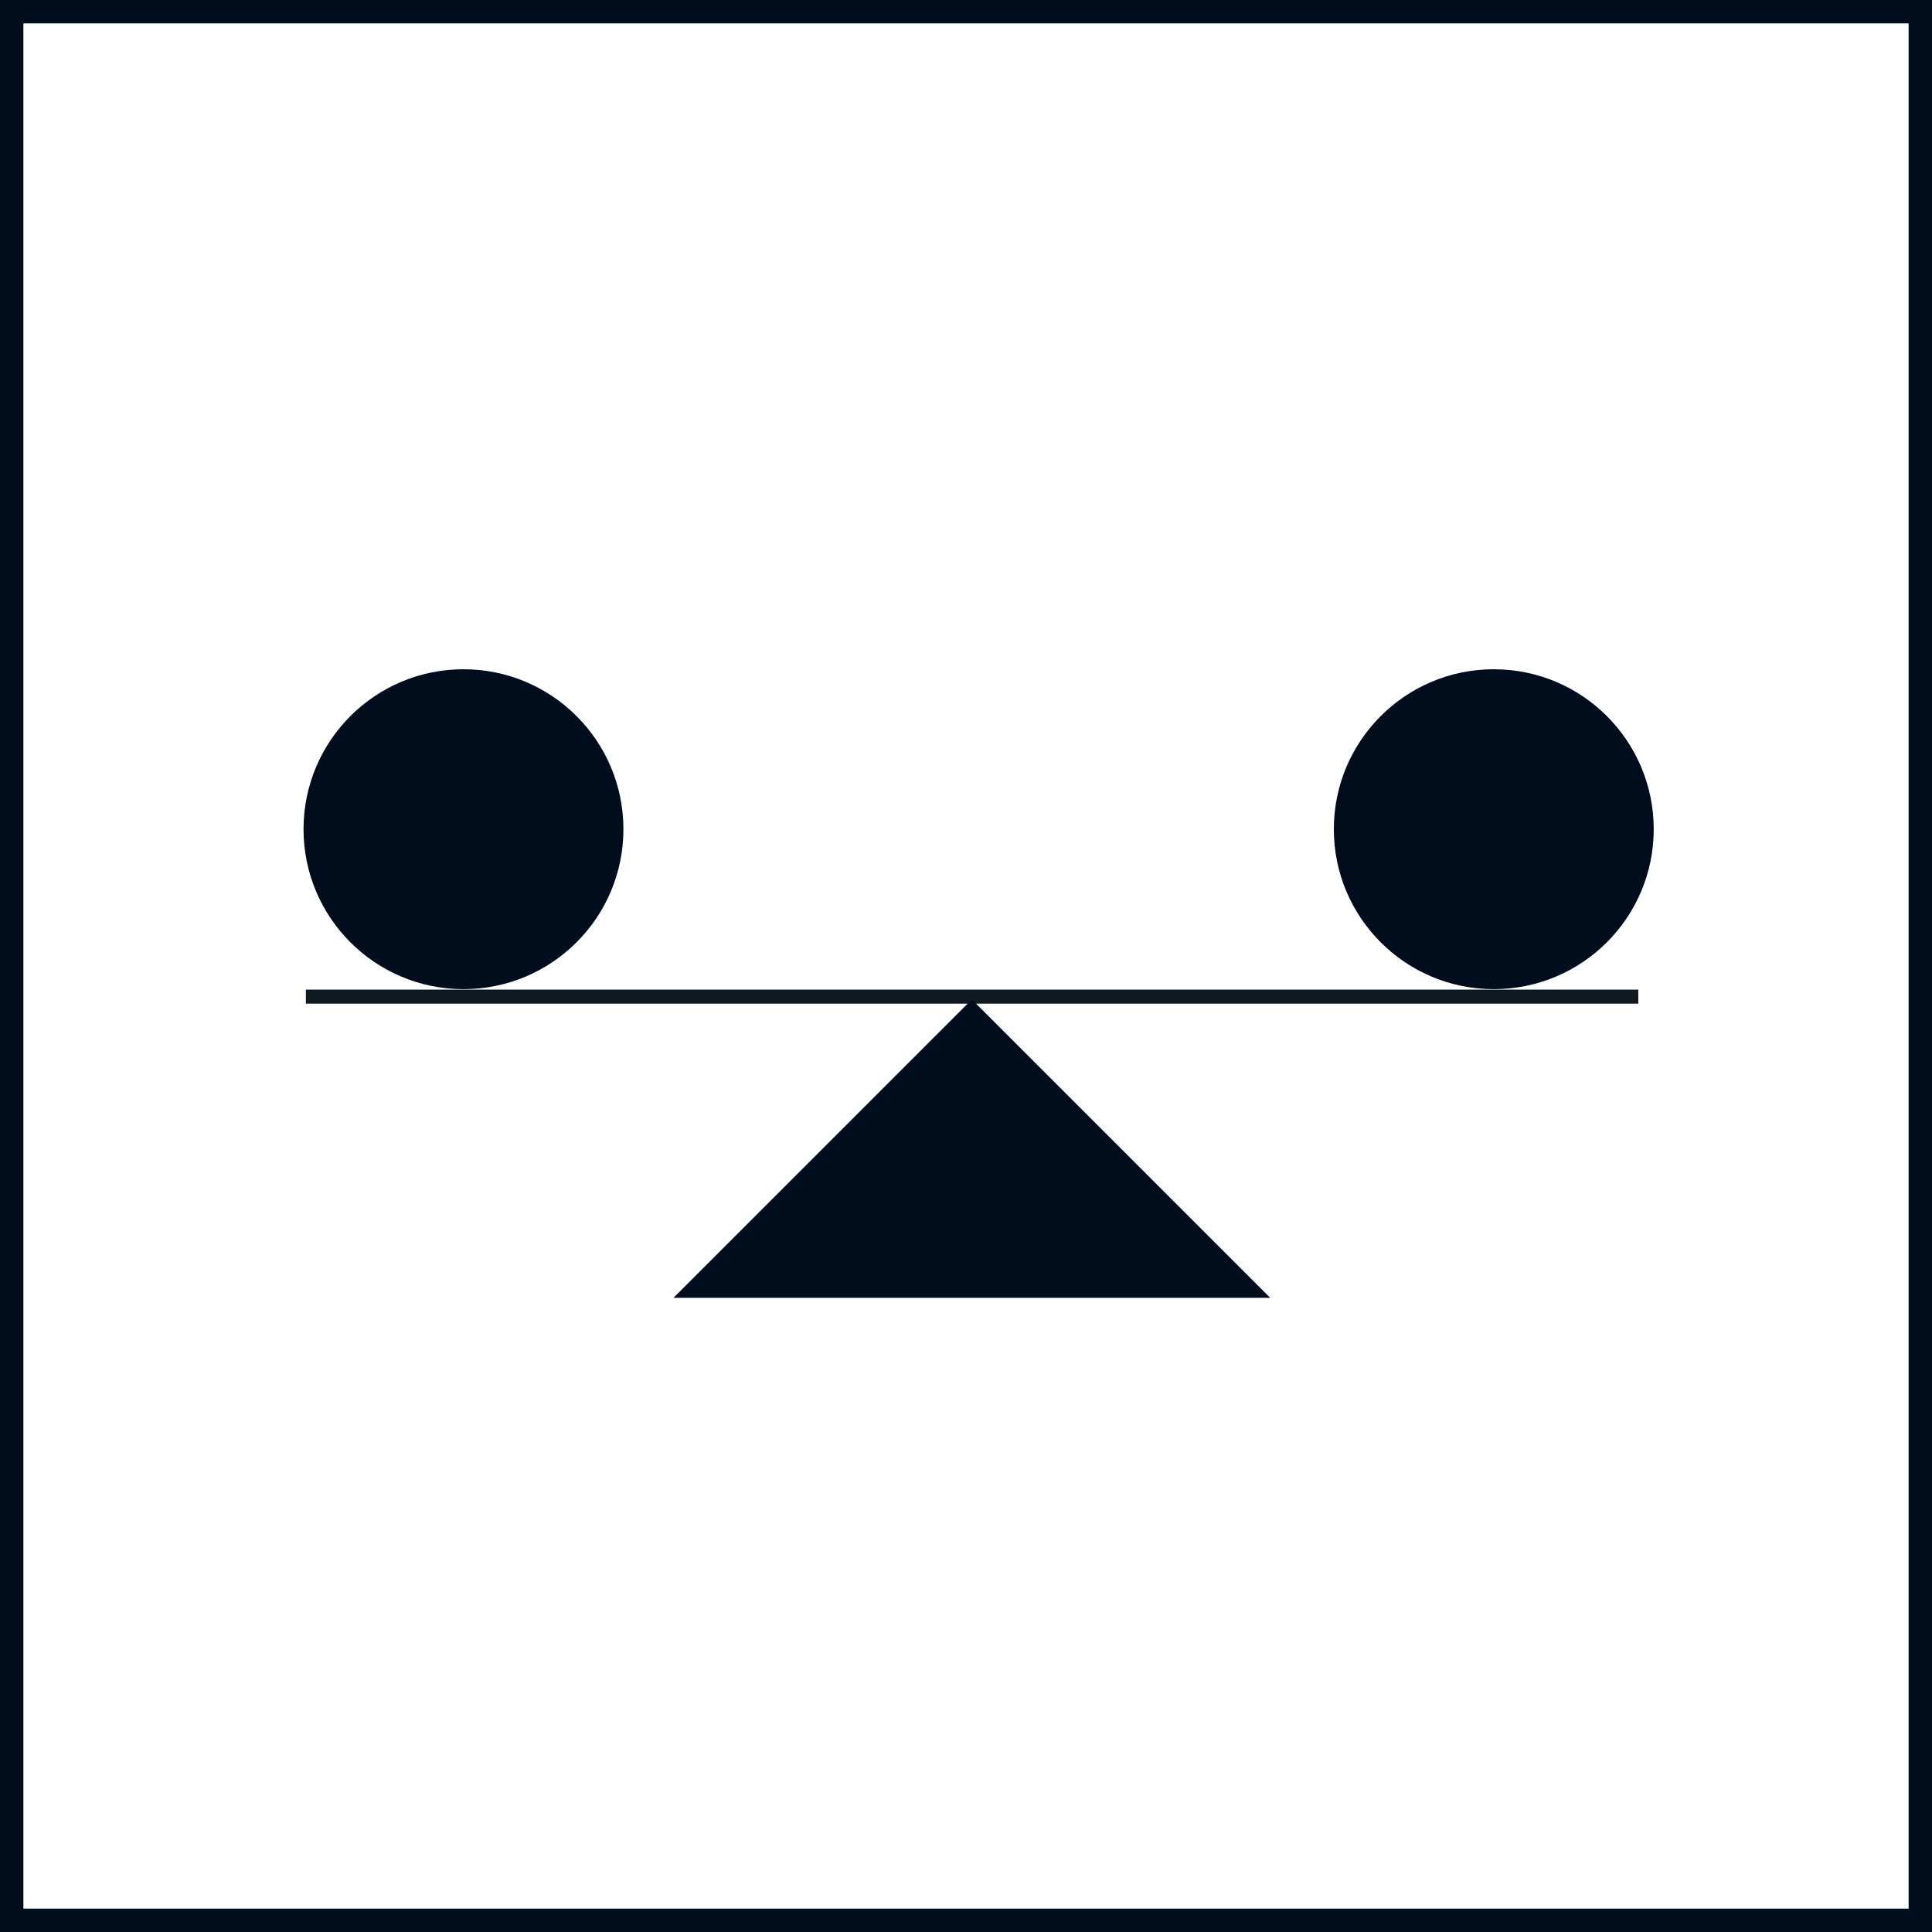
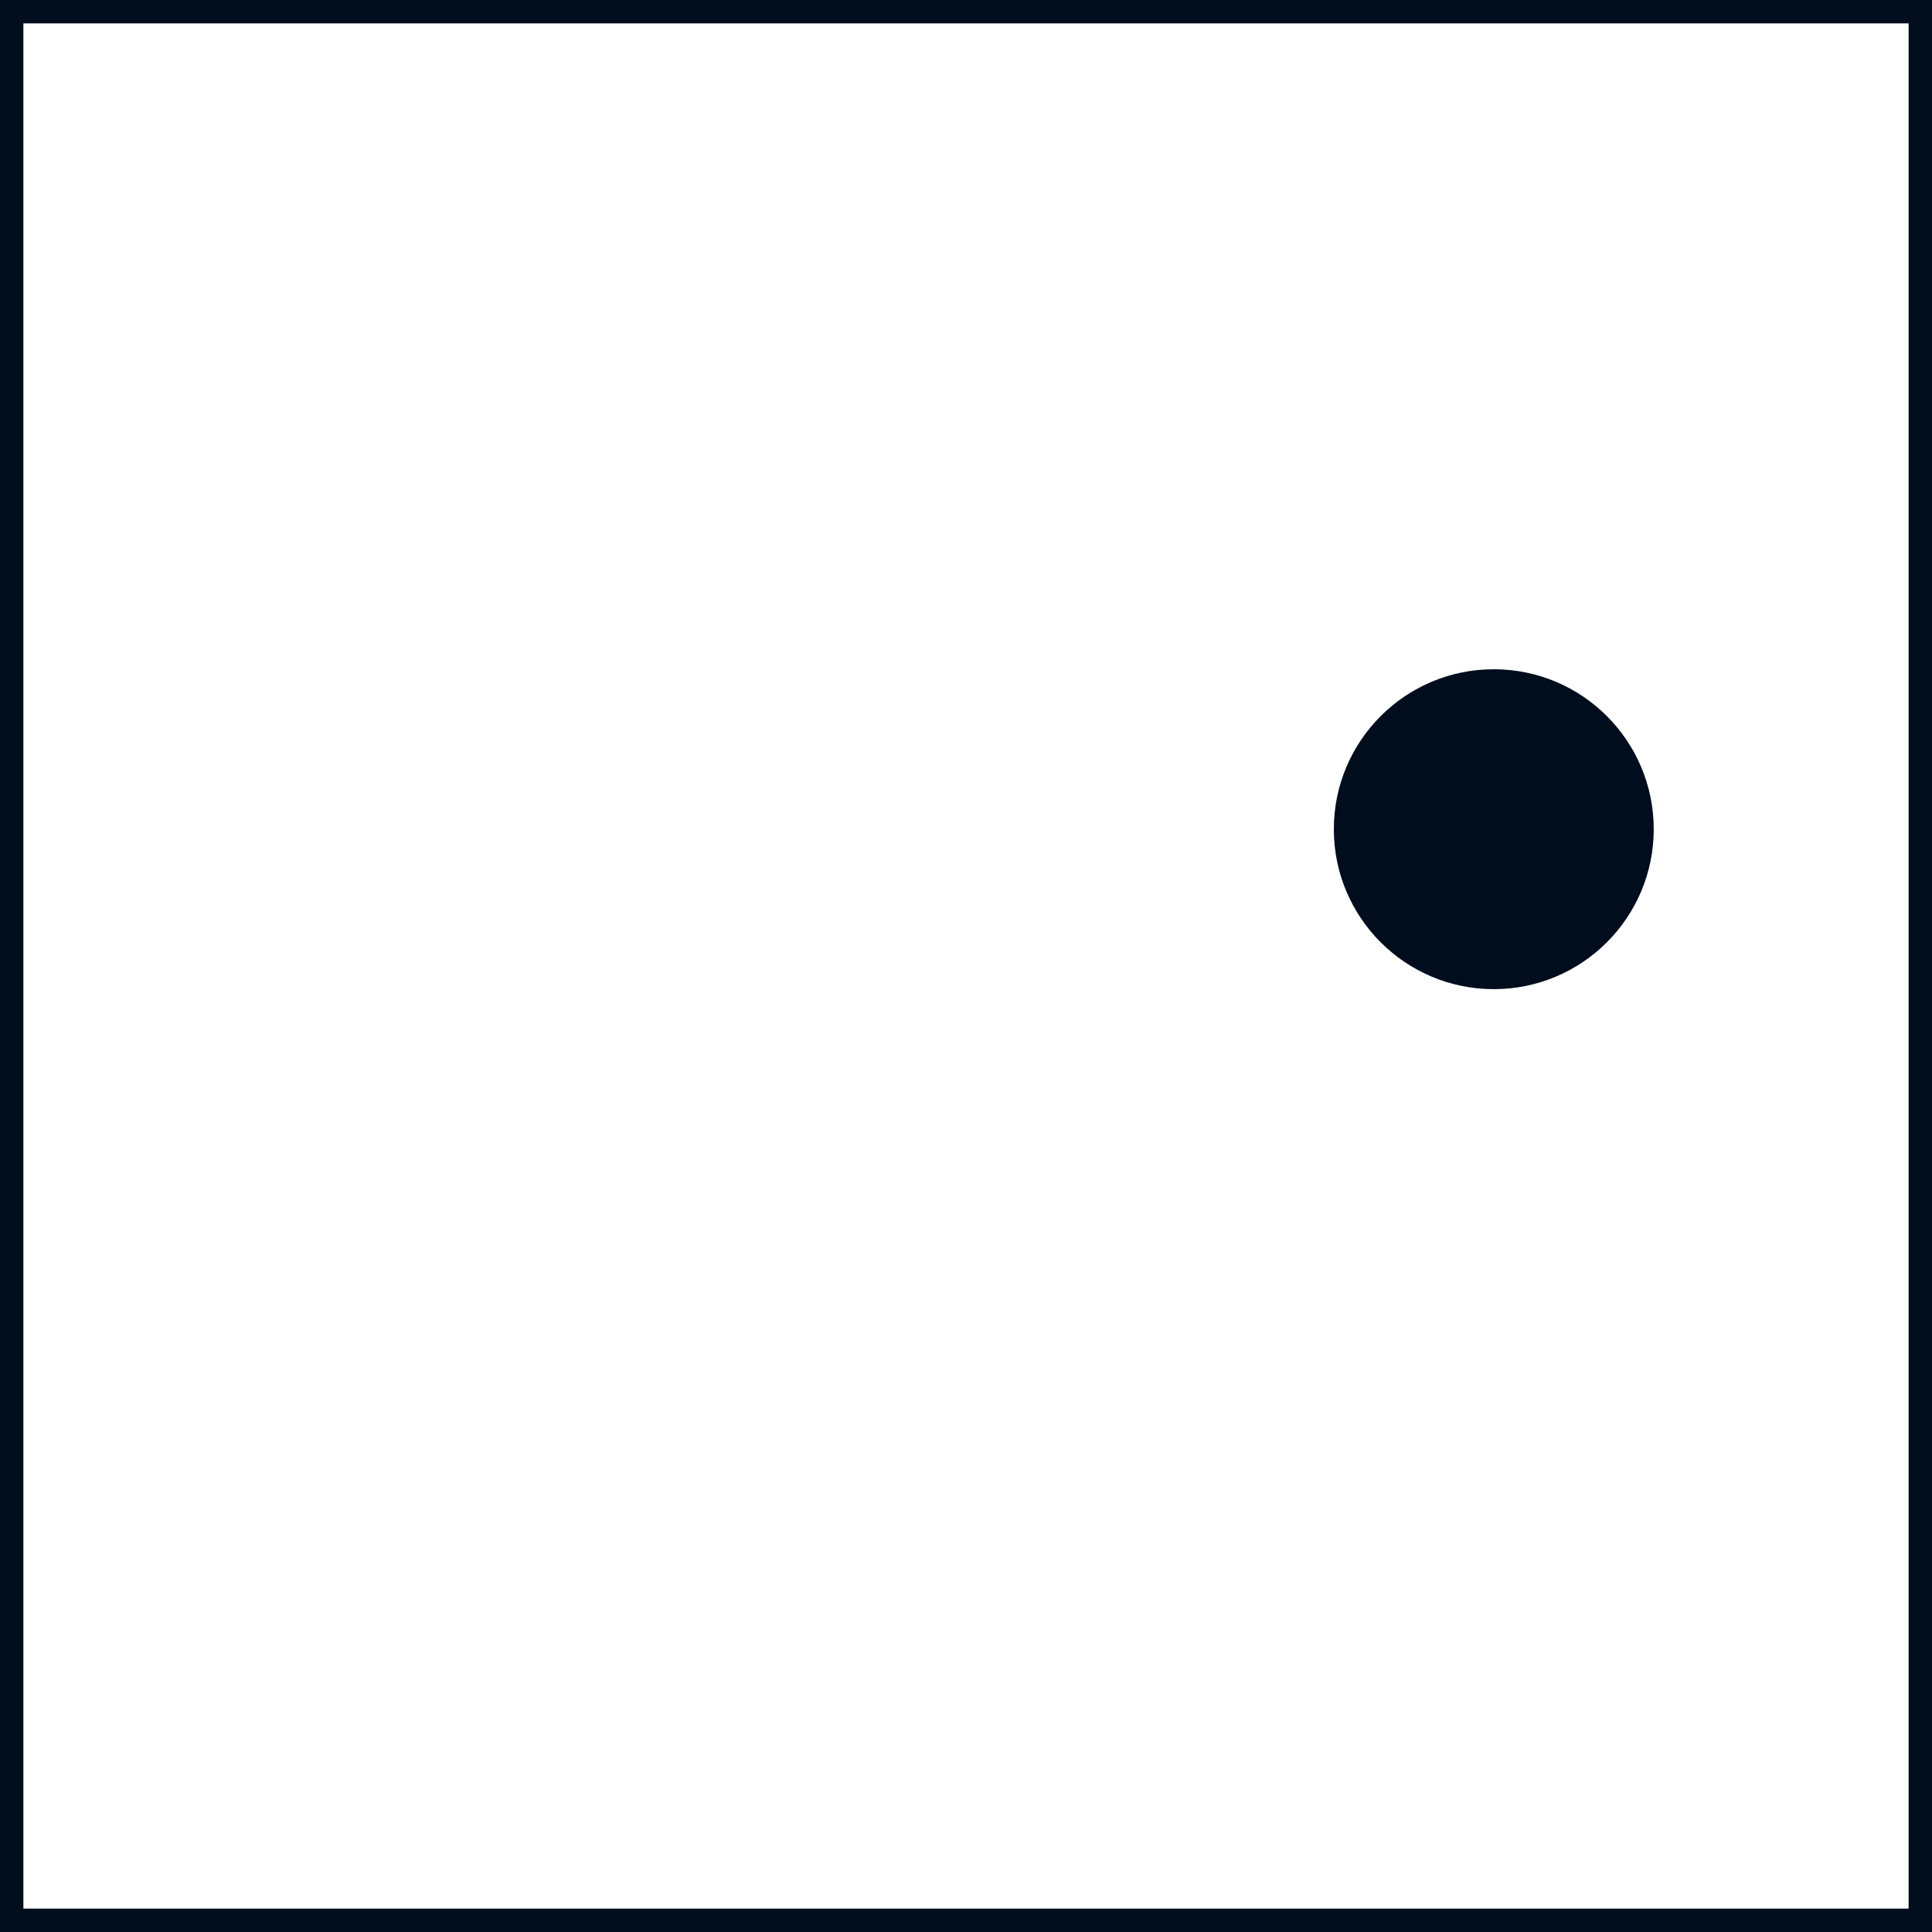
<svg xmlns="http://www.w3.org/2000/svg" id="Layer_1" data-name="Layer 1" viewBox="0 0 41.31 41.31">
  <defs>
    <style>
      .cls-1, .cls-2 {
        fill: none;
        stroke-miterlimit: 10;
      }

      .cls-1 {
        stroke: #000d1d;
        stroke-width: 0.5px;
      }

      .cls-2 {
        stroke: #101820;
        stroke-width: 0.3px;
      }

      .cls-3 {
        fill: #000d1d;
      }
    </style>
  </defs>
  <g>
    <rect class="cls-1" x="0.25" y="0.25" width="40.81" height="40.81" transform="translate(41.31 41.31) rotate(180)" />
-     <line class="cls-2" x1="6.54" y1="21.31" x2="35.03" y2="21.31" />
-     <polygon class="cls-3" points="14.4 27.75 20.78 21.37 27.16 27.75 14.4 27.75" />
    <circle class="cls-3" cx="31.94" cy="17.73" r="3.42" />
-     <circle class="cls-3" cx="9.91" cy="17.73" r="3.42" />
  </g>
</svg>